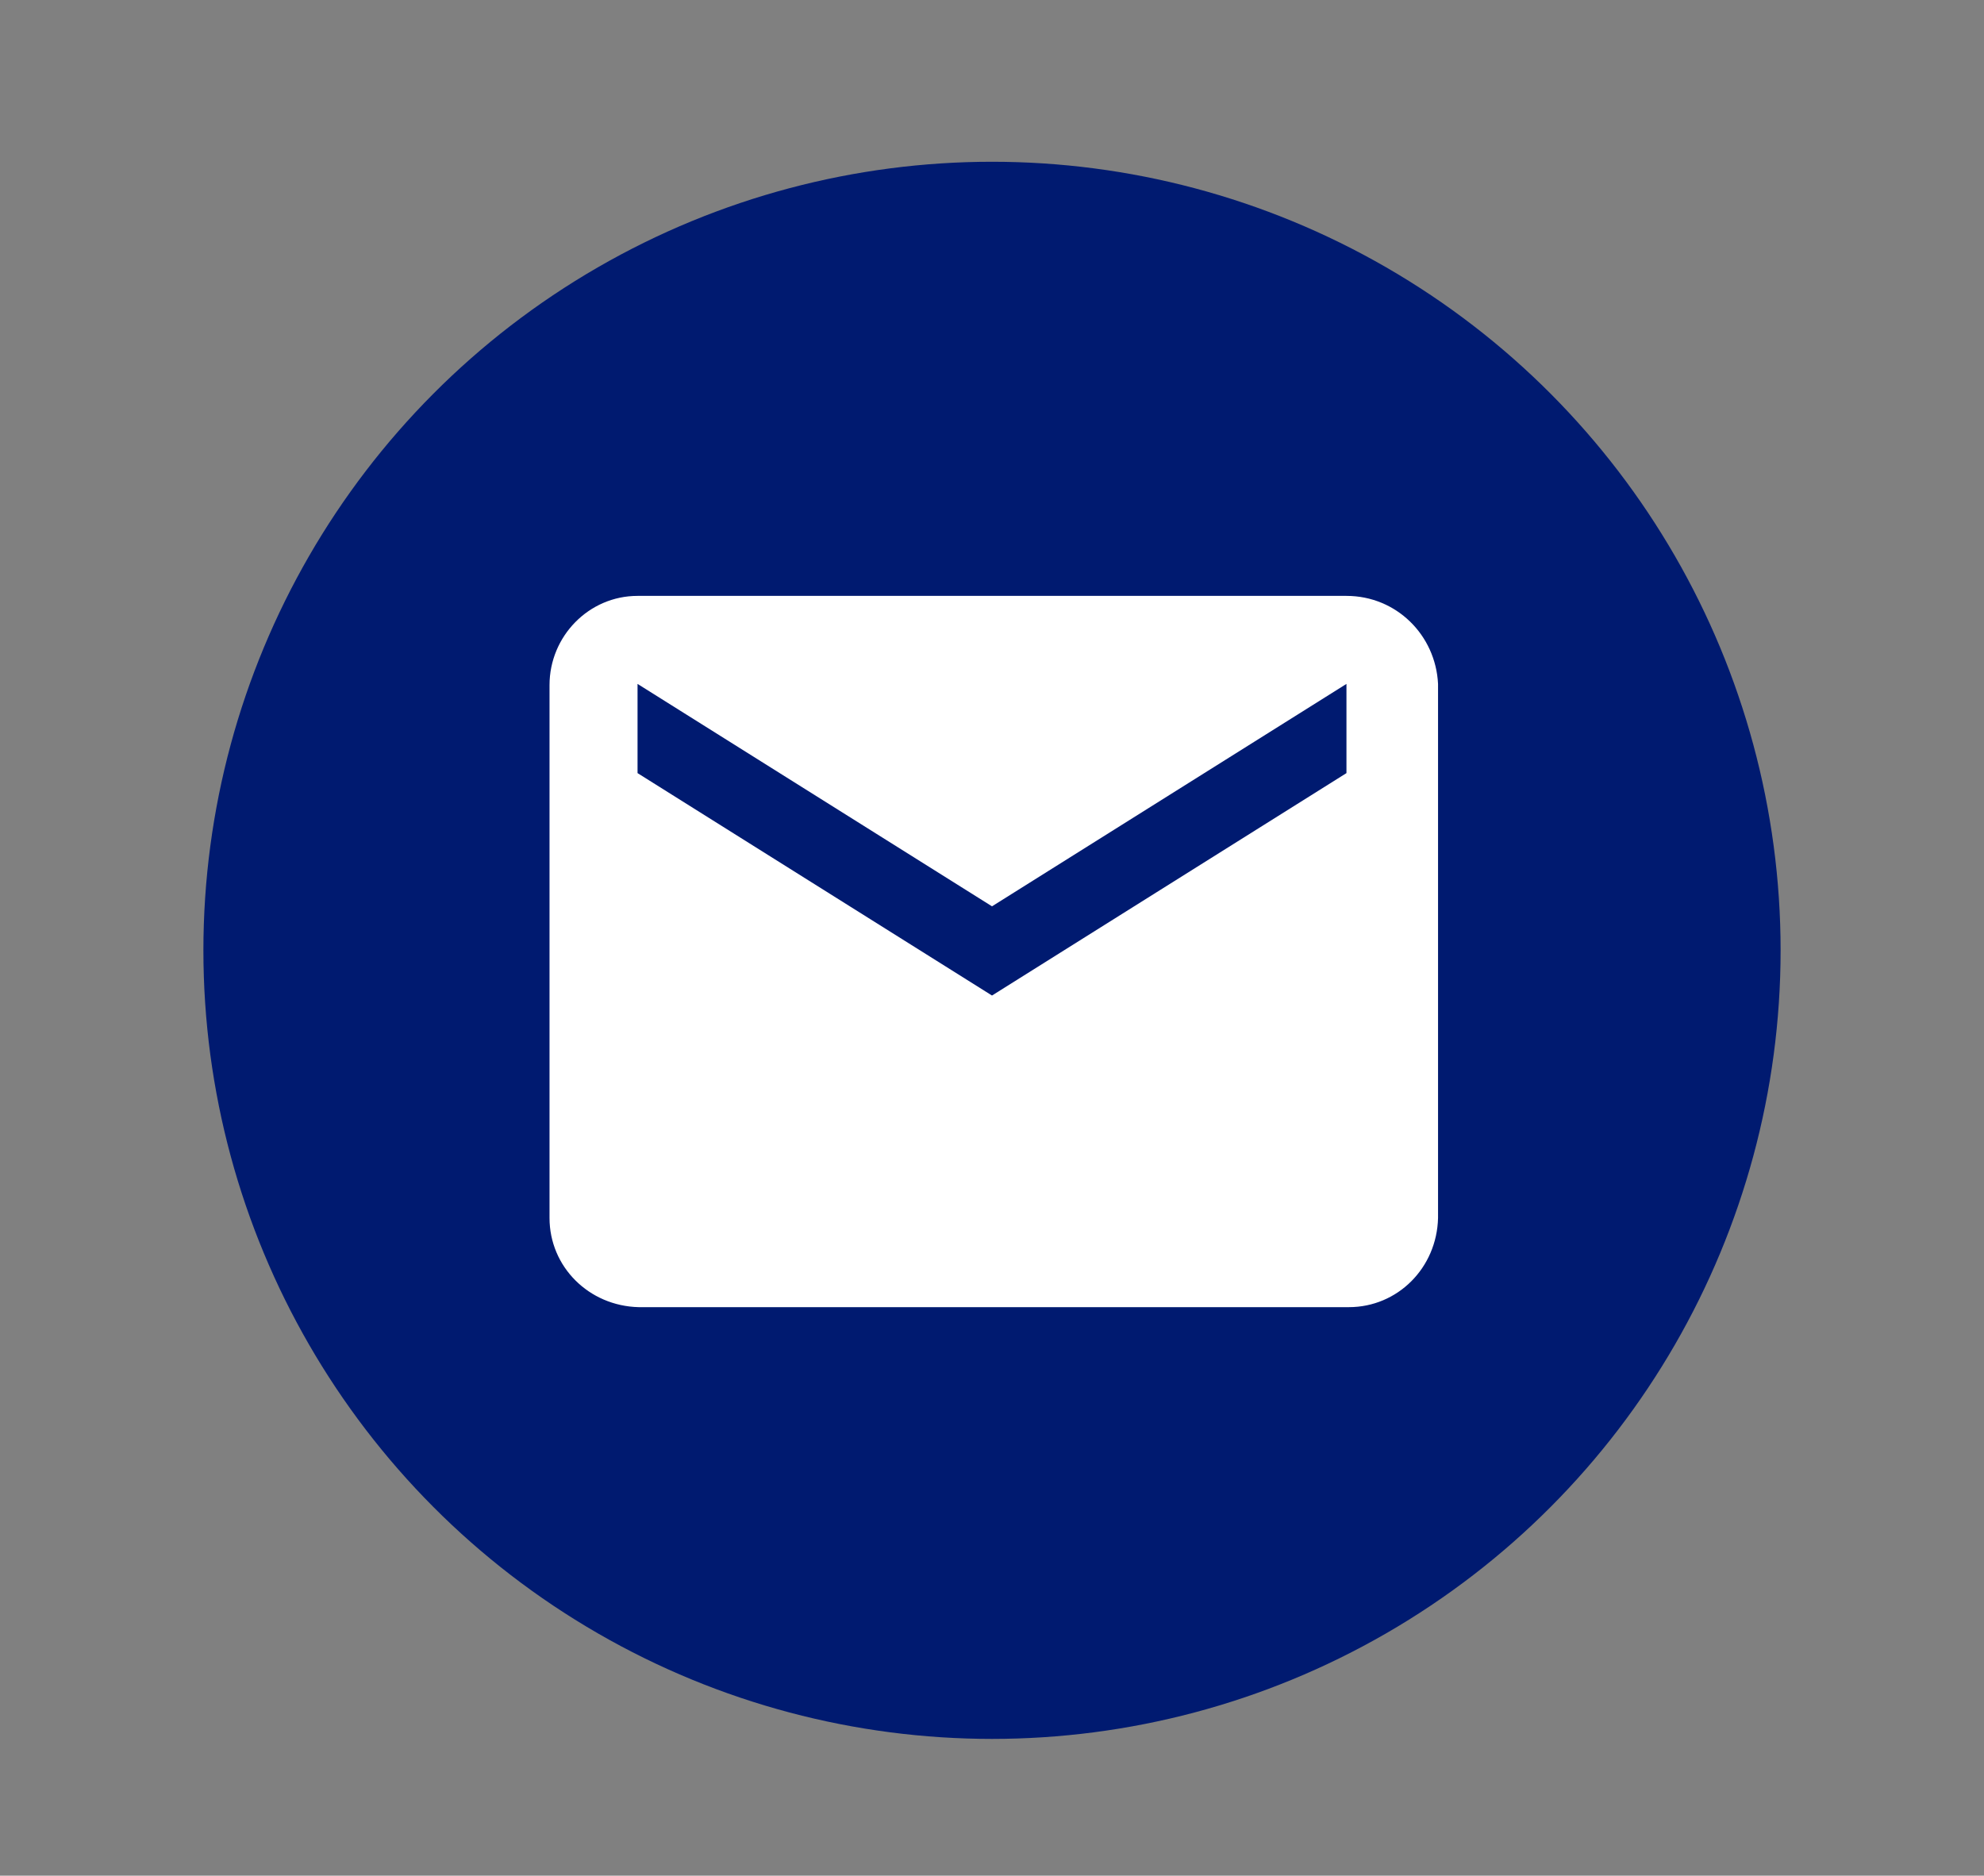
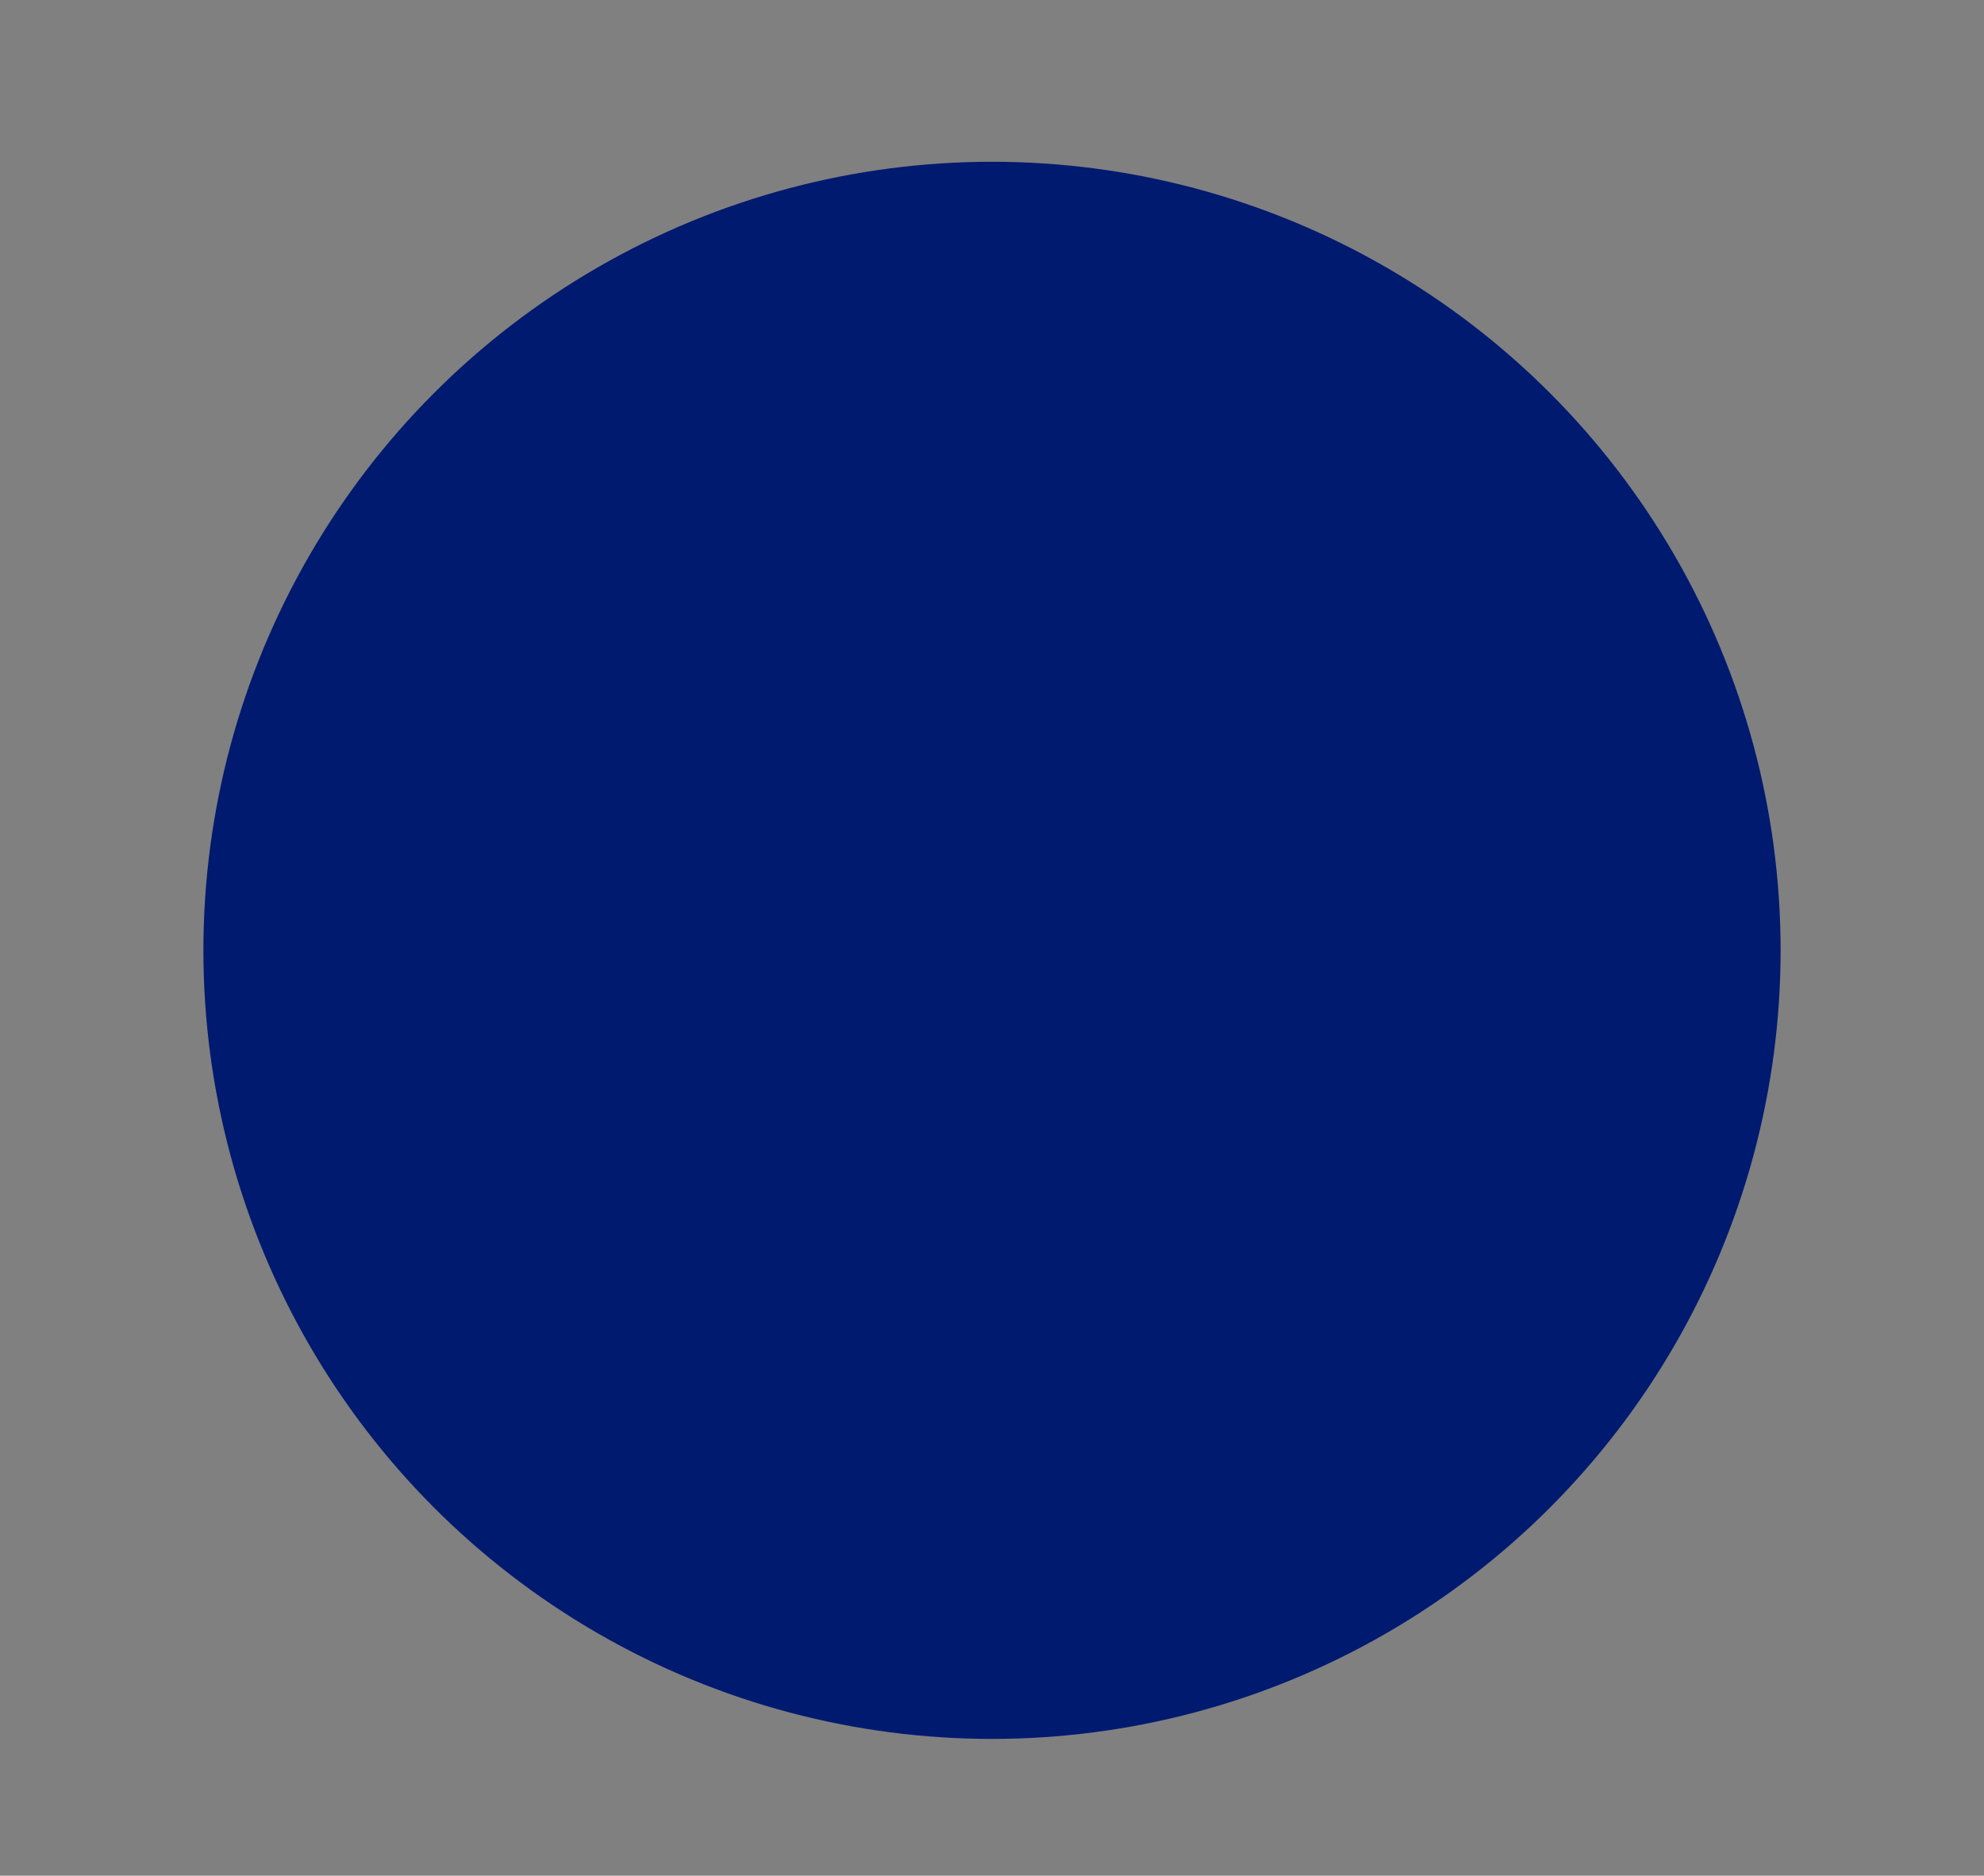
<svg xmlns="http://www.w3.org/2000/svg" version="1.1" id="Calque_1" x="0px" y="0px" viewBox="0 0 166.8 157.7" style="enable-background:new 0 0 166.8 157.7;" xml:space="preserve">
  <rect x="0" y="0" width="166.8" height="157.7" fill="#808080" stroke="none" />
  <style type="text/css">
	.st0{fill:#001A70;}
	.st1{fill:#FFFFFF;}
</style>
  <circle id="Ellipse_1029" class="st0" cx="83.4" cy="79.9" r="66.3" />
-   <path id="ic_markunread_24px" class="st1" d="M113.2,50.1H53.6c-4.1,0-7.4,3.4-7.4,7.5v44.8c0,4.1,3.3,7.4,7.5,7.5h59.7  c4.1,0,7.4-3.3,7.5-7.5V57.5C120.7,53.4,117.4,50.1,113.2,50.1z M113.2,65L83.4,83.7L53.6,65v-7.5l29.8,18.7l29.8-18.7V65z" />
</svg>